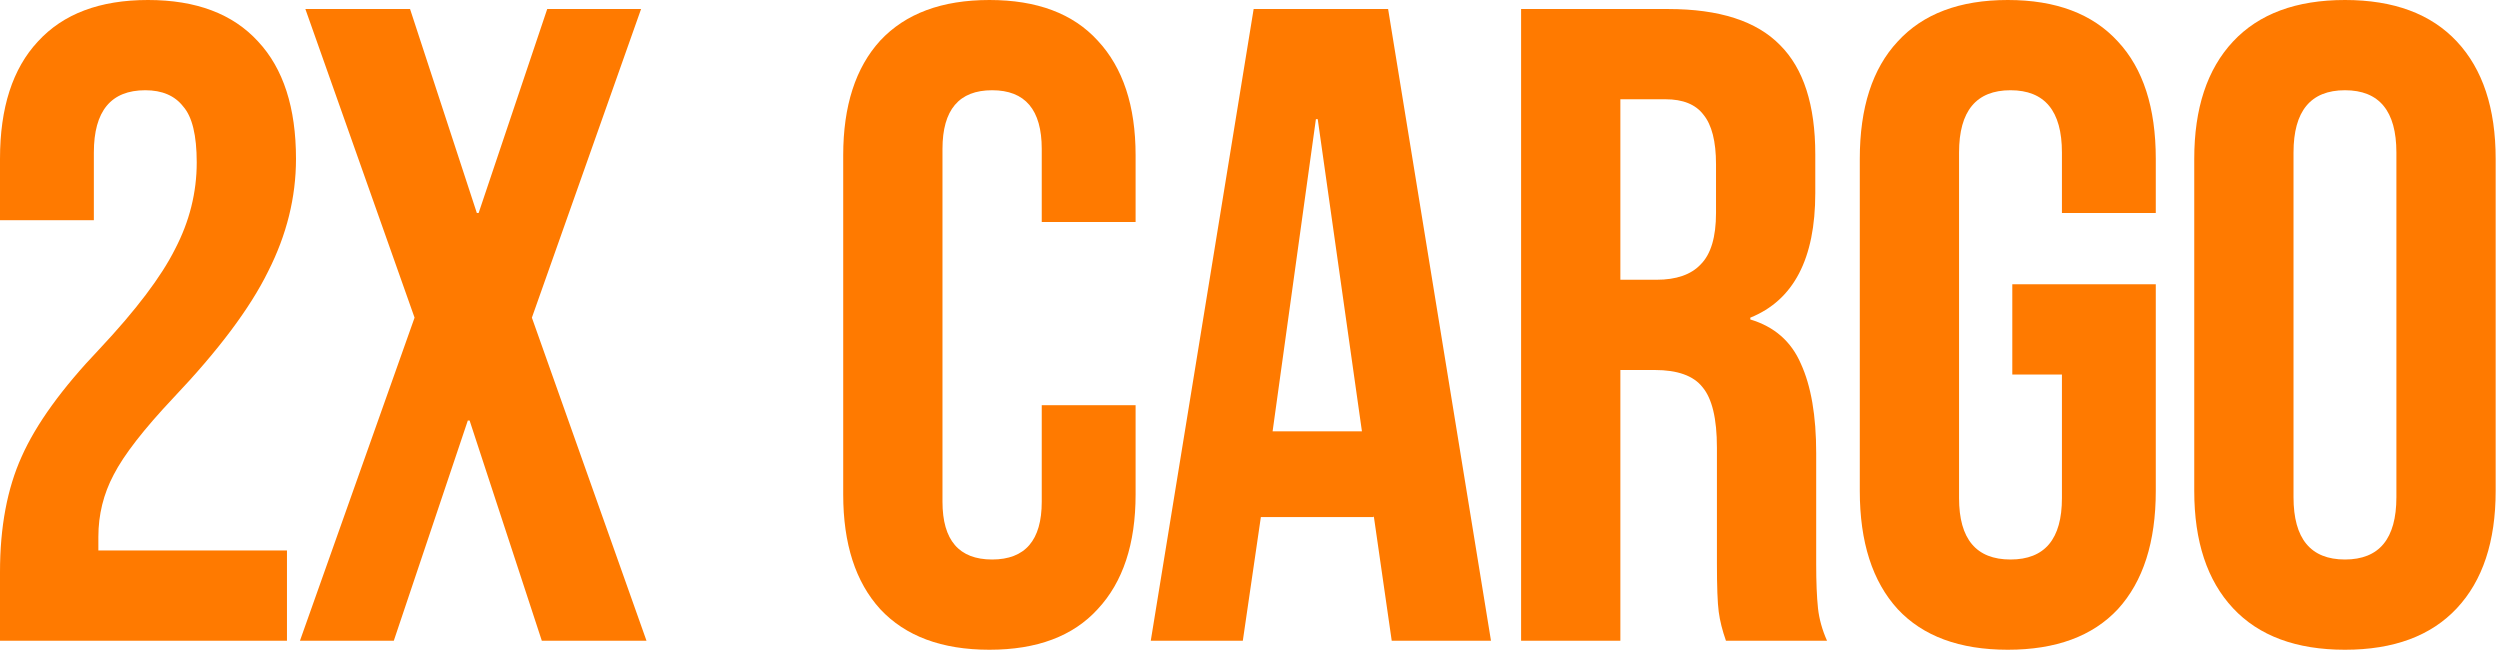
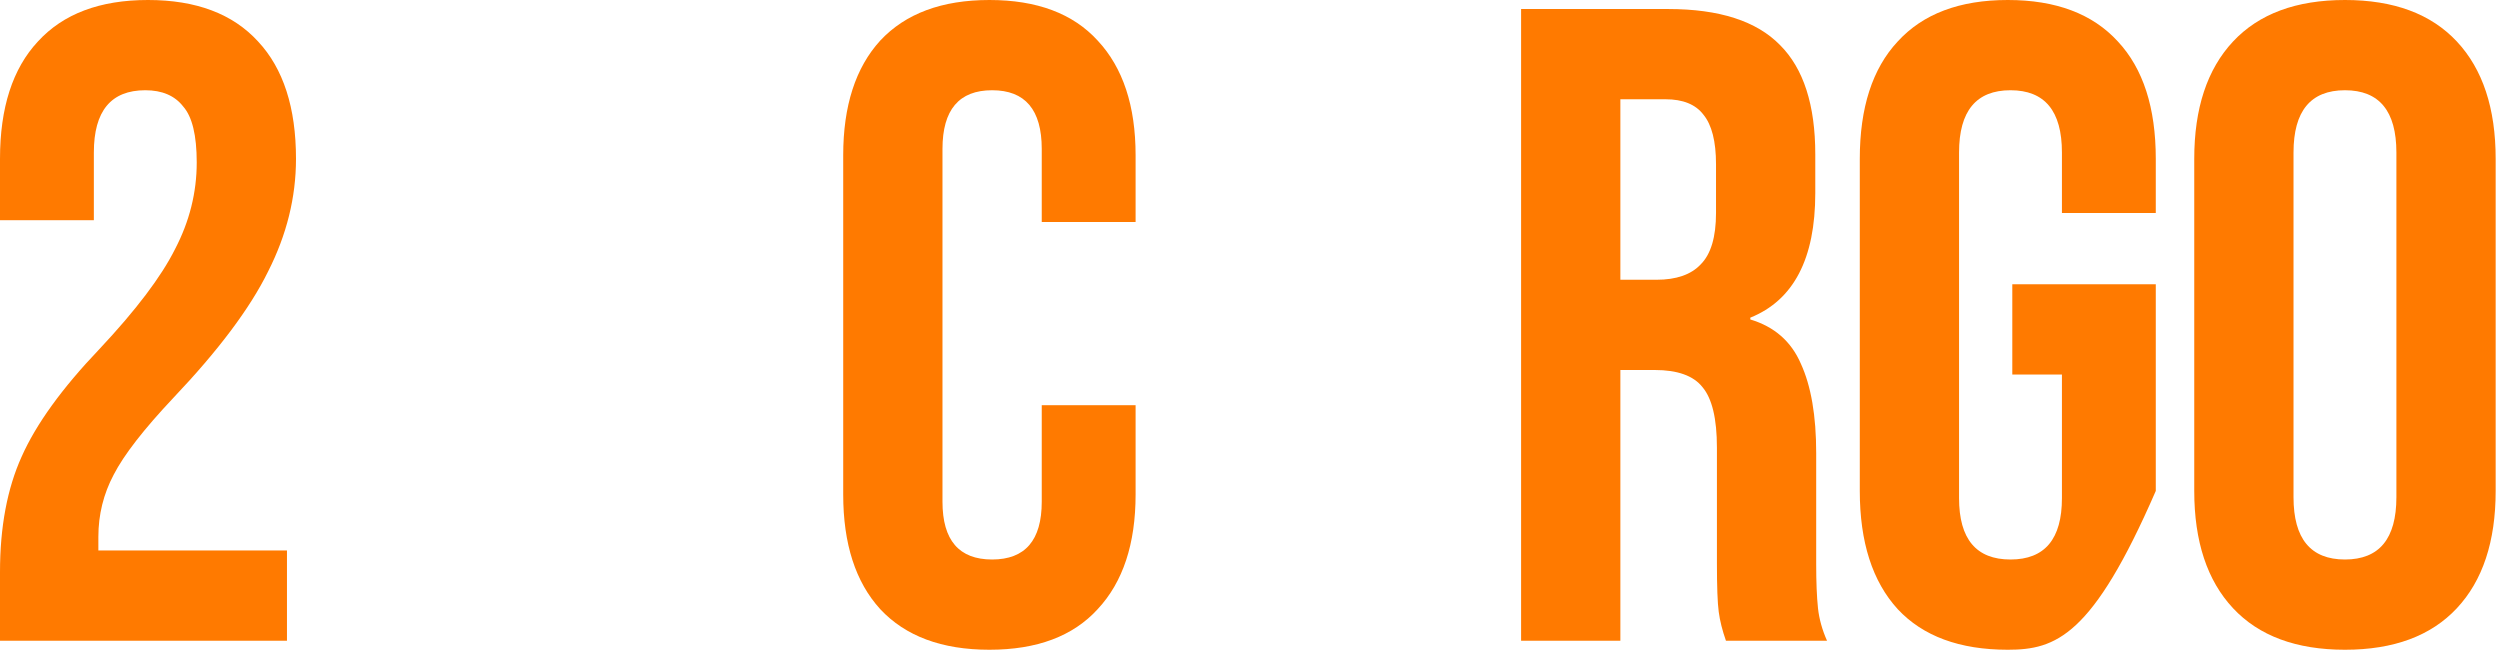
<svg xmlns="http://www.w3.org/2000/svg" width="477" height="124" viewBox="0 0 477 124" fill="none">
  <path d="M0 109.163C0 100.554 1.377 93.208 4.132 87.124C6.887 80.926 11.823 74.096 18.94 66.635C25.942 59.173 30.763 52.803 33.403 47.522C36.158 42.242 37.536 36.732 37.536 30.993C37.536 25.827 36.675 22.269 34.953 20.317C33.346 18.251 30.935 17.218 27.721 17.218C21.178 17.218 17.907 21.178 17.907 29.099V42.012H0V30.304C0 20.547 2.411 13.086 7.232 7.92C12.053 2.64 19.055 0 28.238 0C37.421 0 44.423 2.64 49.244 7.92C54.065 13.086 56.476 20.547 56.476 30.304C56.476 37.651 54.697 44.825 51.138 51.827C47.694 58.829 41.668 66.864 33.059 75.932C27.434 81.901 23.646 86.78 21.695 90.568C19.744 94.241 18.768 98.201 18.768 102.448V105.031H54.754V122.249H0V109.163Z" fill="#FF7A00" />
-   <path d="M79.099 60.608L58.265 1.722H78.238L90.979 40.635H91.324L104.41 1.722H122.317L101.483 60.608L123.35 122.249H103.377L89.602 80.237H89.258L75.139 122.249H57.232L79.099 60.608Z" fill="#FF7A00" />
  <path d="M188.779 123.971C179.711 123.971 172.766 121.389 167.945 116.223C163.238 111.058 160.885 103.769 160.885 94.356V29.615C160.885 20.203 163.238 12.914 167.945 7.748C172.766 2.583 179.711 0 188.779 0C197.847 0 204.734 2.583 209.441 7.748C214.262 12.914 216.672 20.203 216.672 29.615V42.357H198.765V28.41C198.765 20.949 195.609 17.218 189.295 17.218C182.982 17.218 179.825 20.949 179.825 28.41V95.733C179.825 103.08 182.982 106.753 189.295 106.753C195.609 106.753 198.765 103.08 198.765 95.733V77.31H216.672V94.356C216.672 103.769 214.262 111.058 209.441 116.223C204.734 121.389 197.847 123.971 188.779 123.971Z" fill="#FF7A00" />
-   <path d="M239.196 1.722H264.851L284.48 122.249H265.54L262.096 98.316V98.66H240.573L237.13 122.249H219.567L239.196 1.722ZM259.858 82.303L251.421 22.728H251.076L242.812 82.303H259.858Z" fill="#FF7A00" />
  <path d="M290.225 1.722H318.291C328.048 1.722 335.165 4.018 339.641 8.609C344.118 13.086 346.356 20.031 346.356 29.443V36.847C346.356 49.359 342.224 57.279 333.959 60.608V60.953C338.551 62.33 341.765 65.142 343.601 69.389C345.553 73.637 346.529 79.319 346.529 86.436V107.614C346.529 111.058 346.643 113.87 346.873 116.051C347.102 118.117 347.676 120.183 348.595 122.249H329.31C328.622 120.298 328.162 118.461 327.933 116.74C327.703 115.018 327.589 111.919 327.589 107.442V85.403C327.589 79.893 326.67 76.047 324.834 73.866C323.112 71.685 320.07 70.595 315.708 70.595H309.165V122.249H290.225V1.722ZM316.052 53.377C319.84 53.377 322.653 52.401 324.489 50.45C326.441 48.498 327.416 45.227 327.416 40.635V31.337C327.416 26.975 326.613 23.819 325.006 21.867C323.514 19.916 321.103 18.94 317.774 18.94H309.165V53.377H316.052Z" fill="#FF7A00" />
-   <path d="M383.086 123.971C373.903 123.971 366.901 121.389 362.08 116.223C357.259 110.943 354.848 103.424 354.848 93.667V30.304C354.848 20.547 357.259 13.086 362.08 7.92C366.901 2.64 373.903 0 383.086 0C392.269 0 399.271 2.64 404.093 7.92C408.914 13.086 411.324 20.547 411.324 30.304V40.635H393.417V29.099C393.417 21.178 390.146 17.218 383.603 17.218C377.06 17.218 373.788 21.178 373.788 29.099V95.045C373.788 102.85 377.06 106.753 383.603 106.753C390.146 106.753 393.417 102.85 393.417 95.045V71.456H383.947V54.237H411.324V93.667C411.324 103.424 408.914 110.943 404.093 116.223C399.271 121.389 392.269 123.971 383.086 123.971Z" fill="#FF7A00" />
+   <path d="M383.086 123.971C373.903 123.971 366.901 121.389 362.08 116.223C357.259 110.943 354.848 103.424 354.848 93.667V30.304C354.848 20.547 357.259 13.086 362.08 7.92C366.901 2.64 373.903 0 383.086 0C392.269 0 399.271 2.64 404.093 7.92C408.914 13.086 411.324 20.547 411.324 30.304V40.635H393.417V29.099C393.417 21.178 390.146 17.218 383.603 17.218C377.06 17.218 373.788 21.178 373.788 29.099V95.045C373.788 102.85 377.06 106.753 383.603 106.753C390.146 106.753 393.417 102.85 393.417 95.045V71.456H383.947V54.237H411.324V93.667C399.271 121.389 392.269 123.971 383.086 123.971Z" fill="#FF7A00" />
  <path d="M447.418 123.971C438.12 123.971 431.003 121.331 426.067 116.051C421.131 110.771 418.663 103.309 418.663 93.667V30.304C418.663 20.662 421.131 13.201 426.067 7.92C431.003 2.64 438.12 0 447.418 0C456.716 0 463.833 2.64 468.768 7.92C473.704 13.201 476.172 20.662 476.172 30.304V93.667C476.172 103.309 473.704 110.771 468.768 116.051C463.833 121.331 456.716 123.971 447.418 123.971ZM447.418 106.753C453.961 106.753 457.232 102.793 457.232 94.873V29.099C457.232 21.178 453.961 17.218 447.418 17.218C440.875 17.218 437.603 21.178 437.603 29.099V94.873C437.603 102.793 440.875 106.753 447.418 106.753Z" fill="#FF7A00" />
</svg>